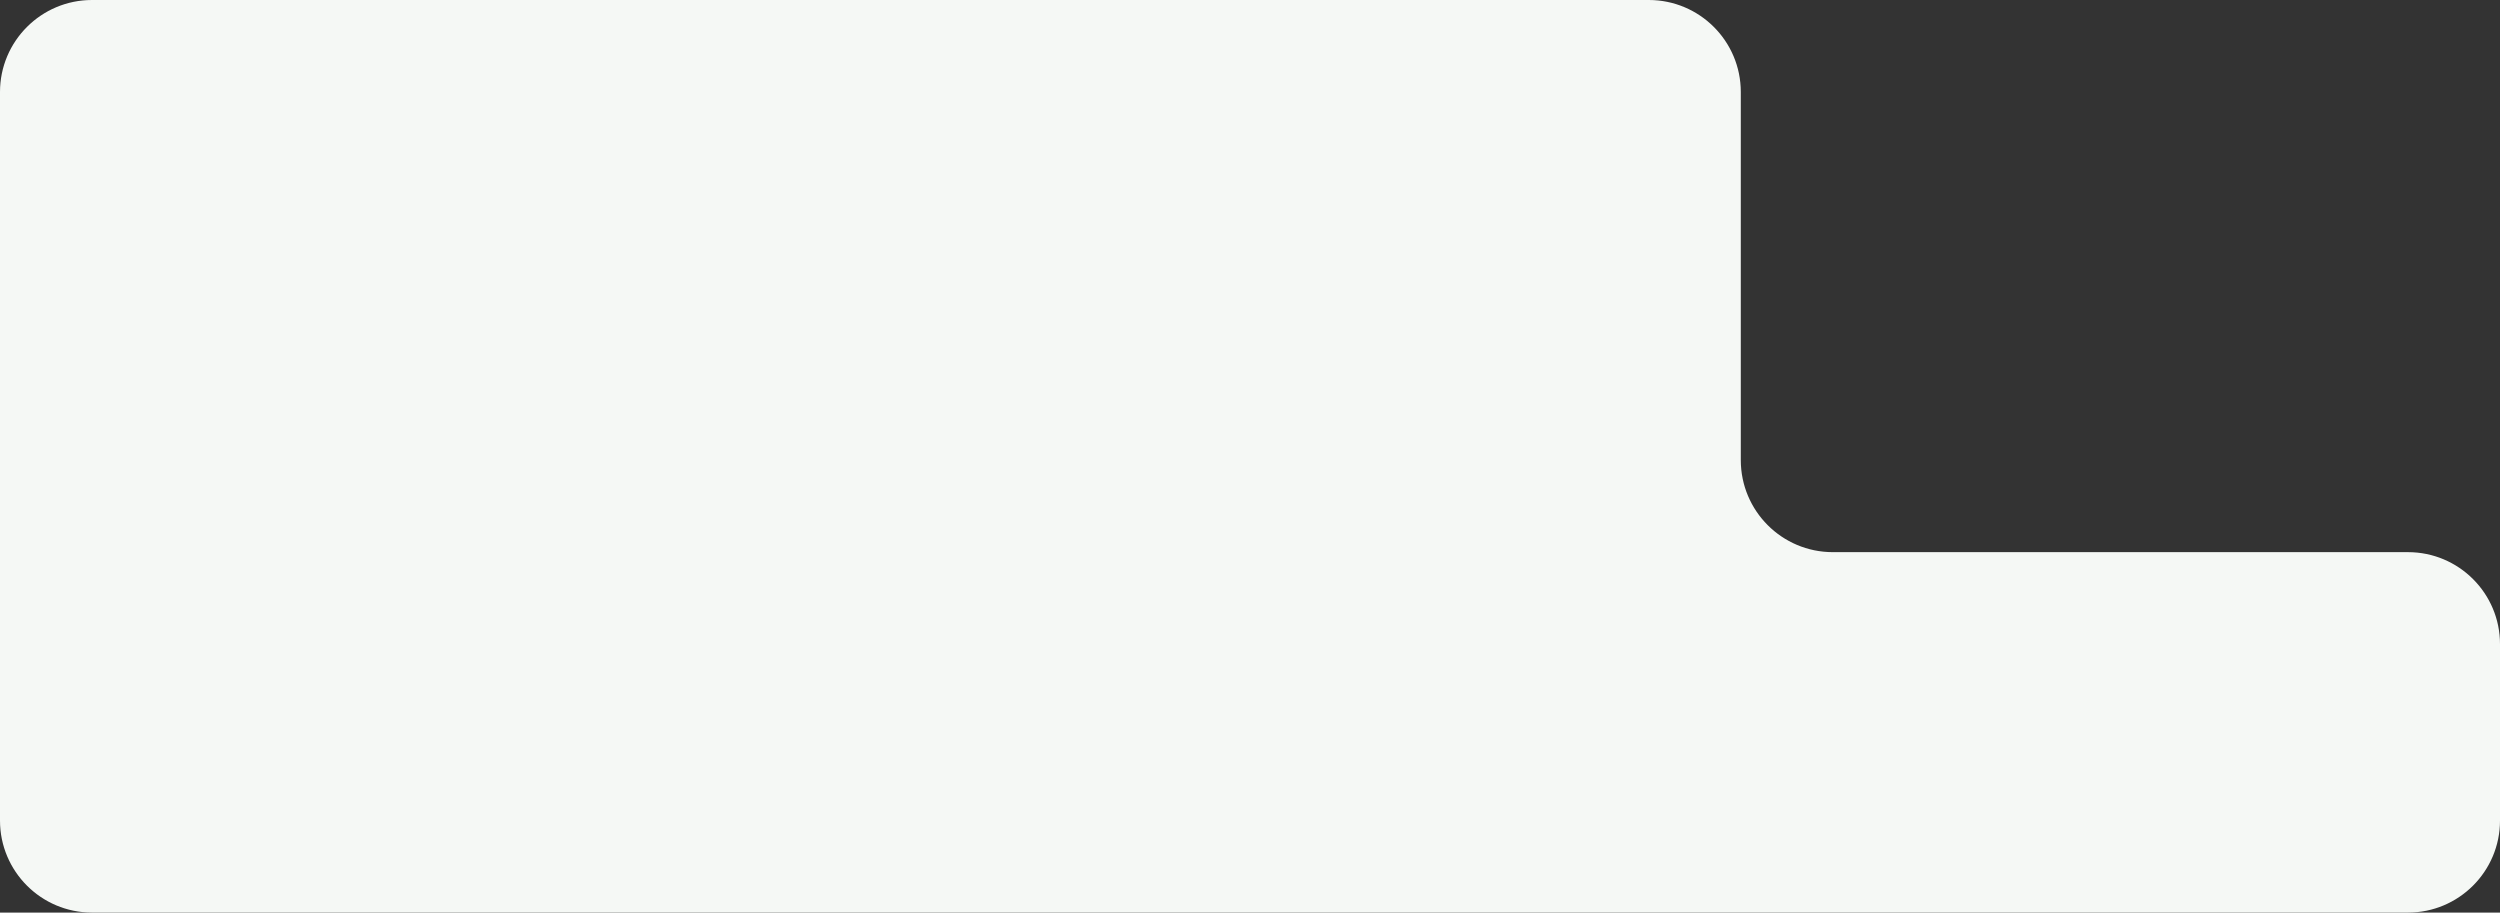
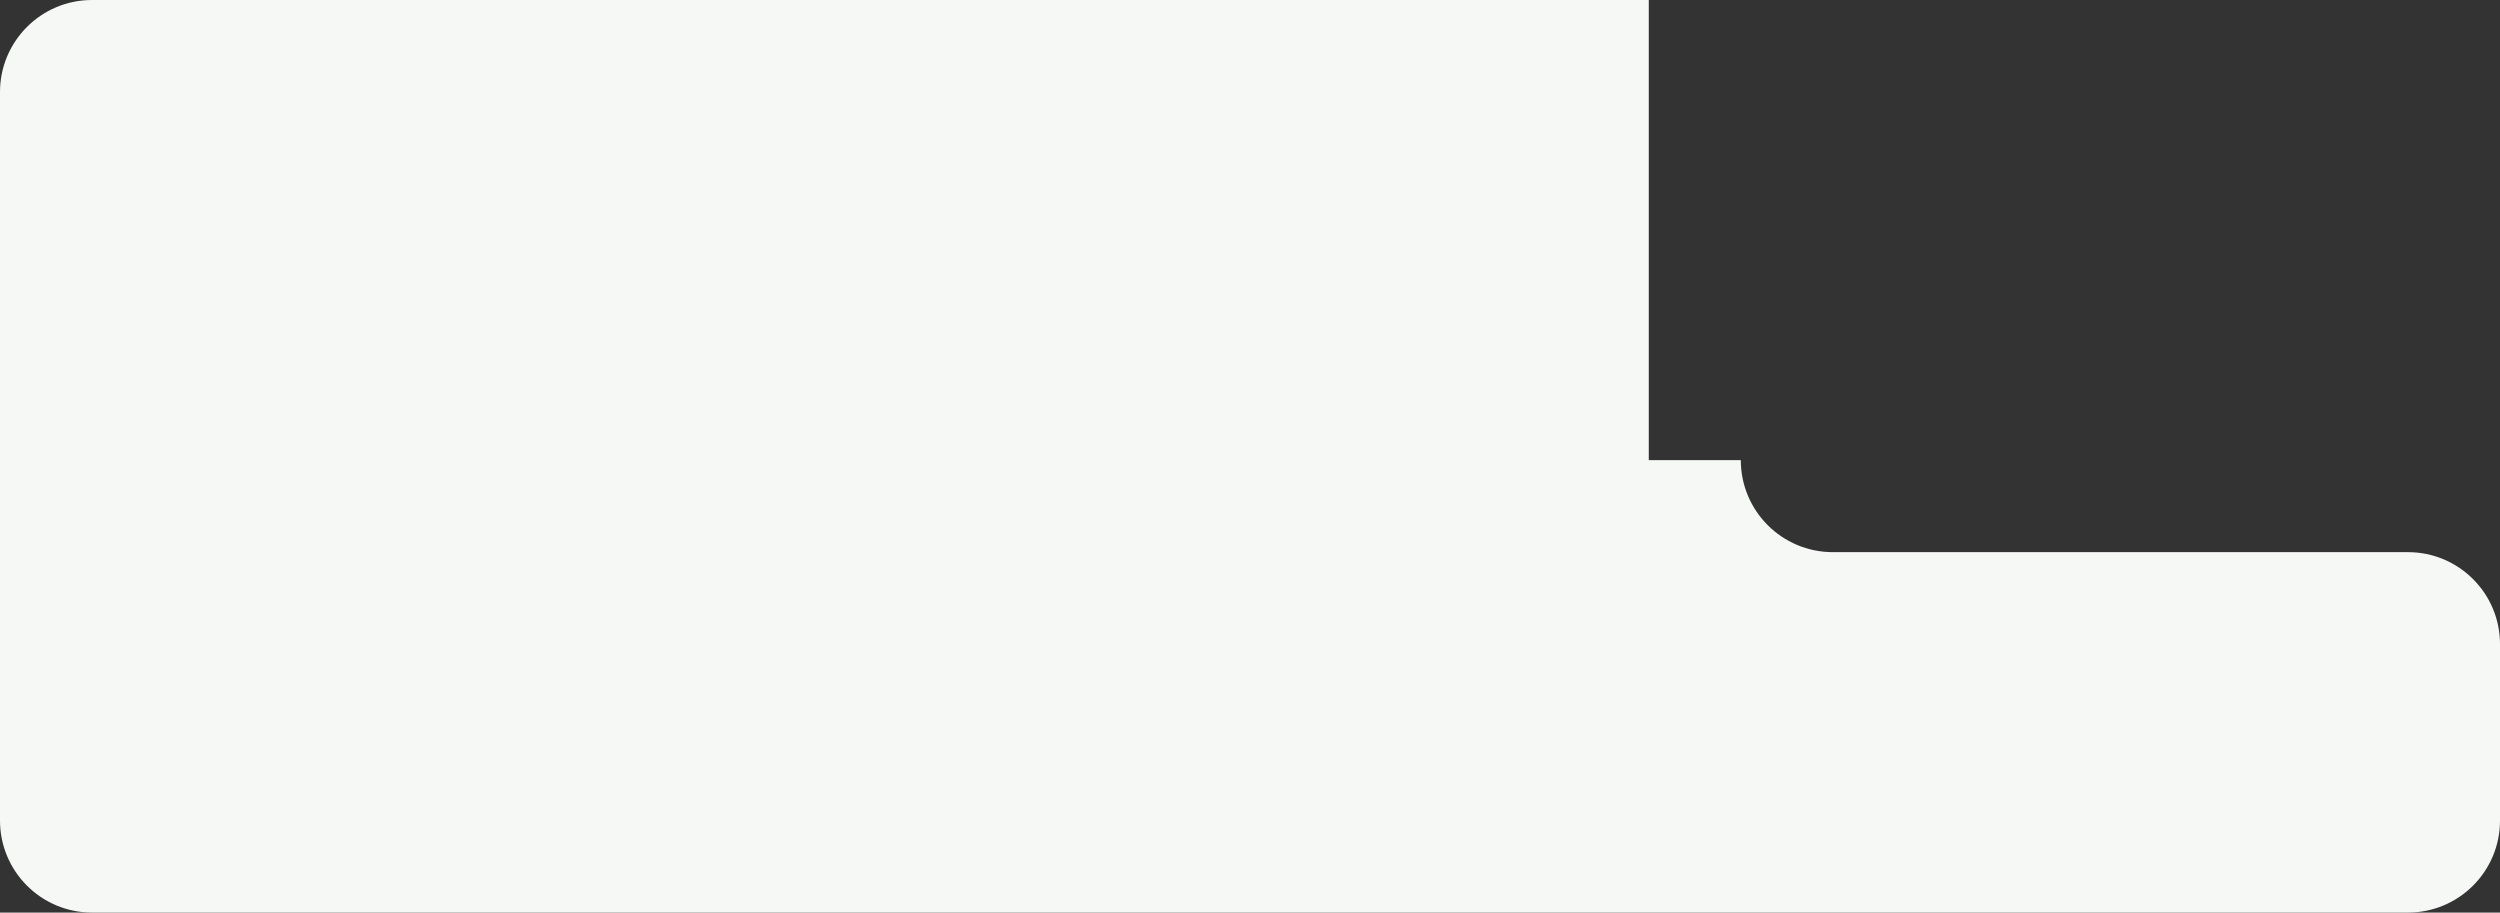
<svg xmlns="http://www.w3.org/2000/svg" width="326" height="119" viewBox="0 0 326 119" fill="none">
  <rect x="0" y="0" width="326" height="119" fill="#333333" stroke="none" />
-   <path d="M227 60C227 66.627 232.373 72 239 72H314C320.627 72 326 77.373 326 84V107C326 113.627 320.627 119 314 119H12C5.373 119 0 113.627 0 107V12C0 5.373 5.373 0 12 0H215C221.627 0 227 5.373 227 12V60Z" fill="#F5F8F5" />
+   <path d="M227 60C227 66.627 232.373 72 239 72H314C320.627 72 326 77.373 326 84V107C326 113.627 320.627 119 314 119H12C5.373 119 0 113.627 0 107V12C0 5.373 5.373 0 12 0H215V60Z" fill="#F5F8F5" />
</svg>